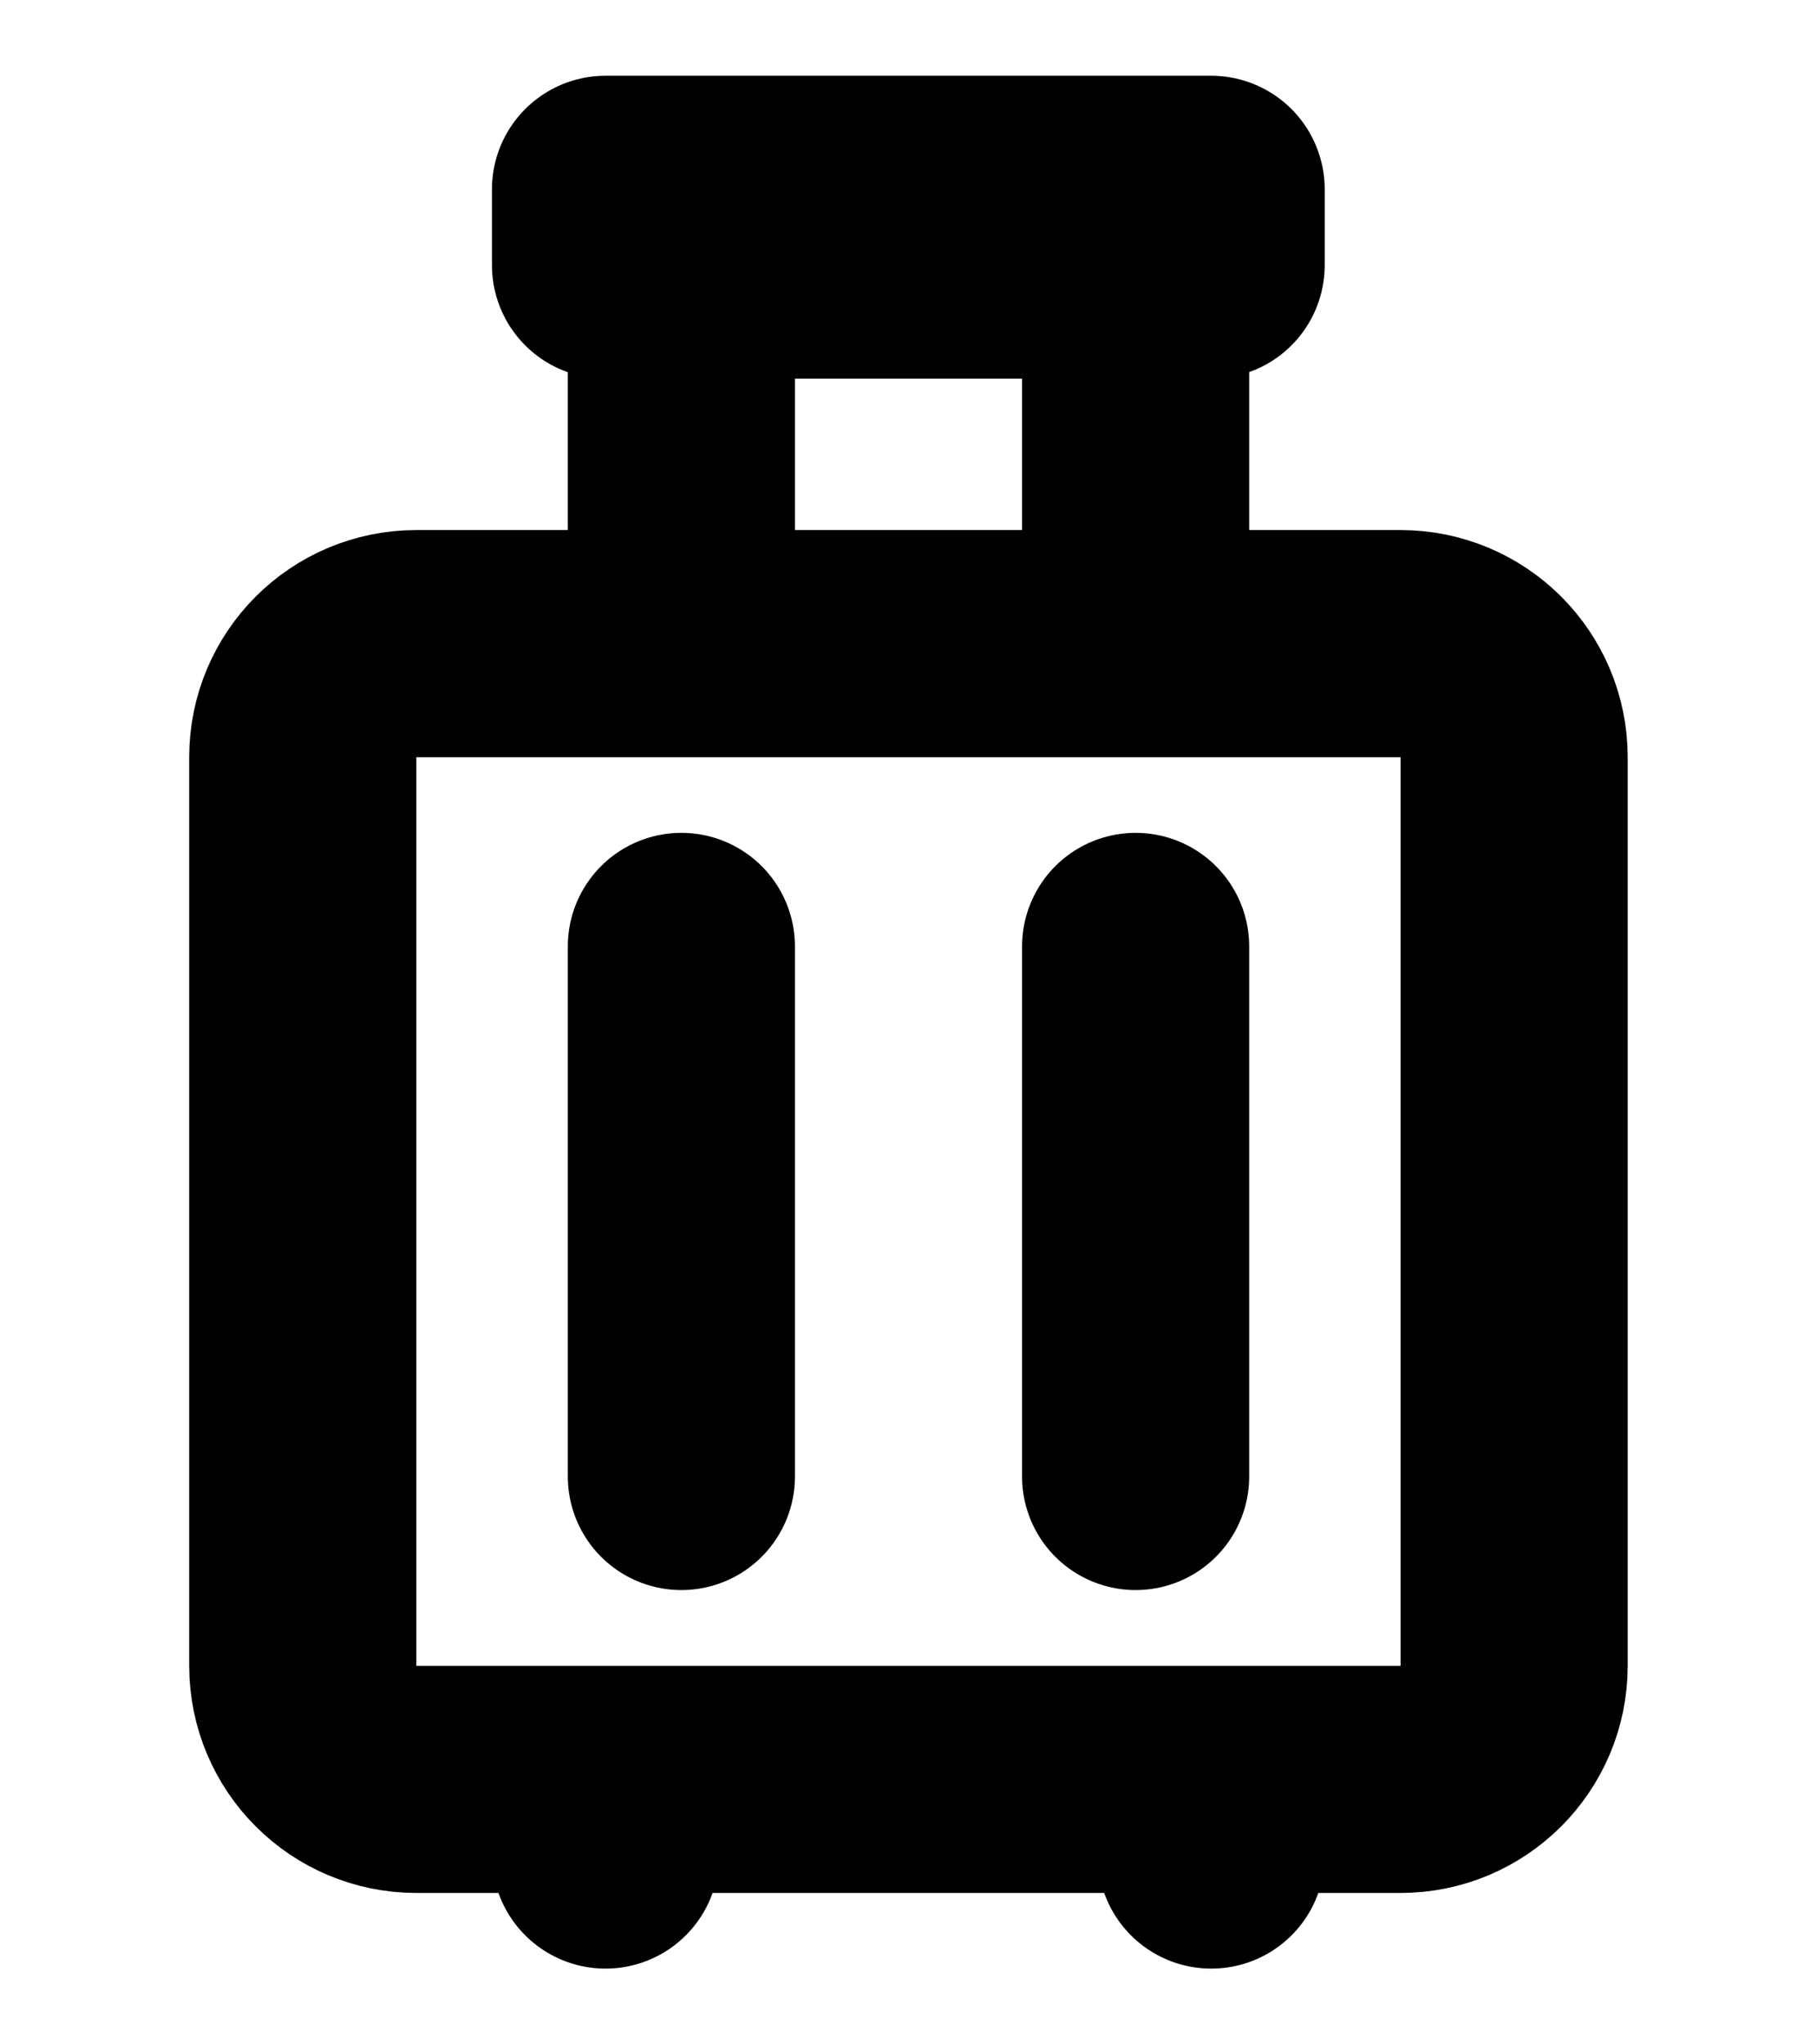
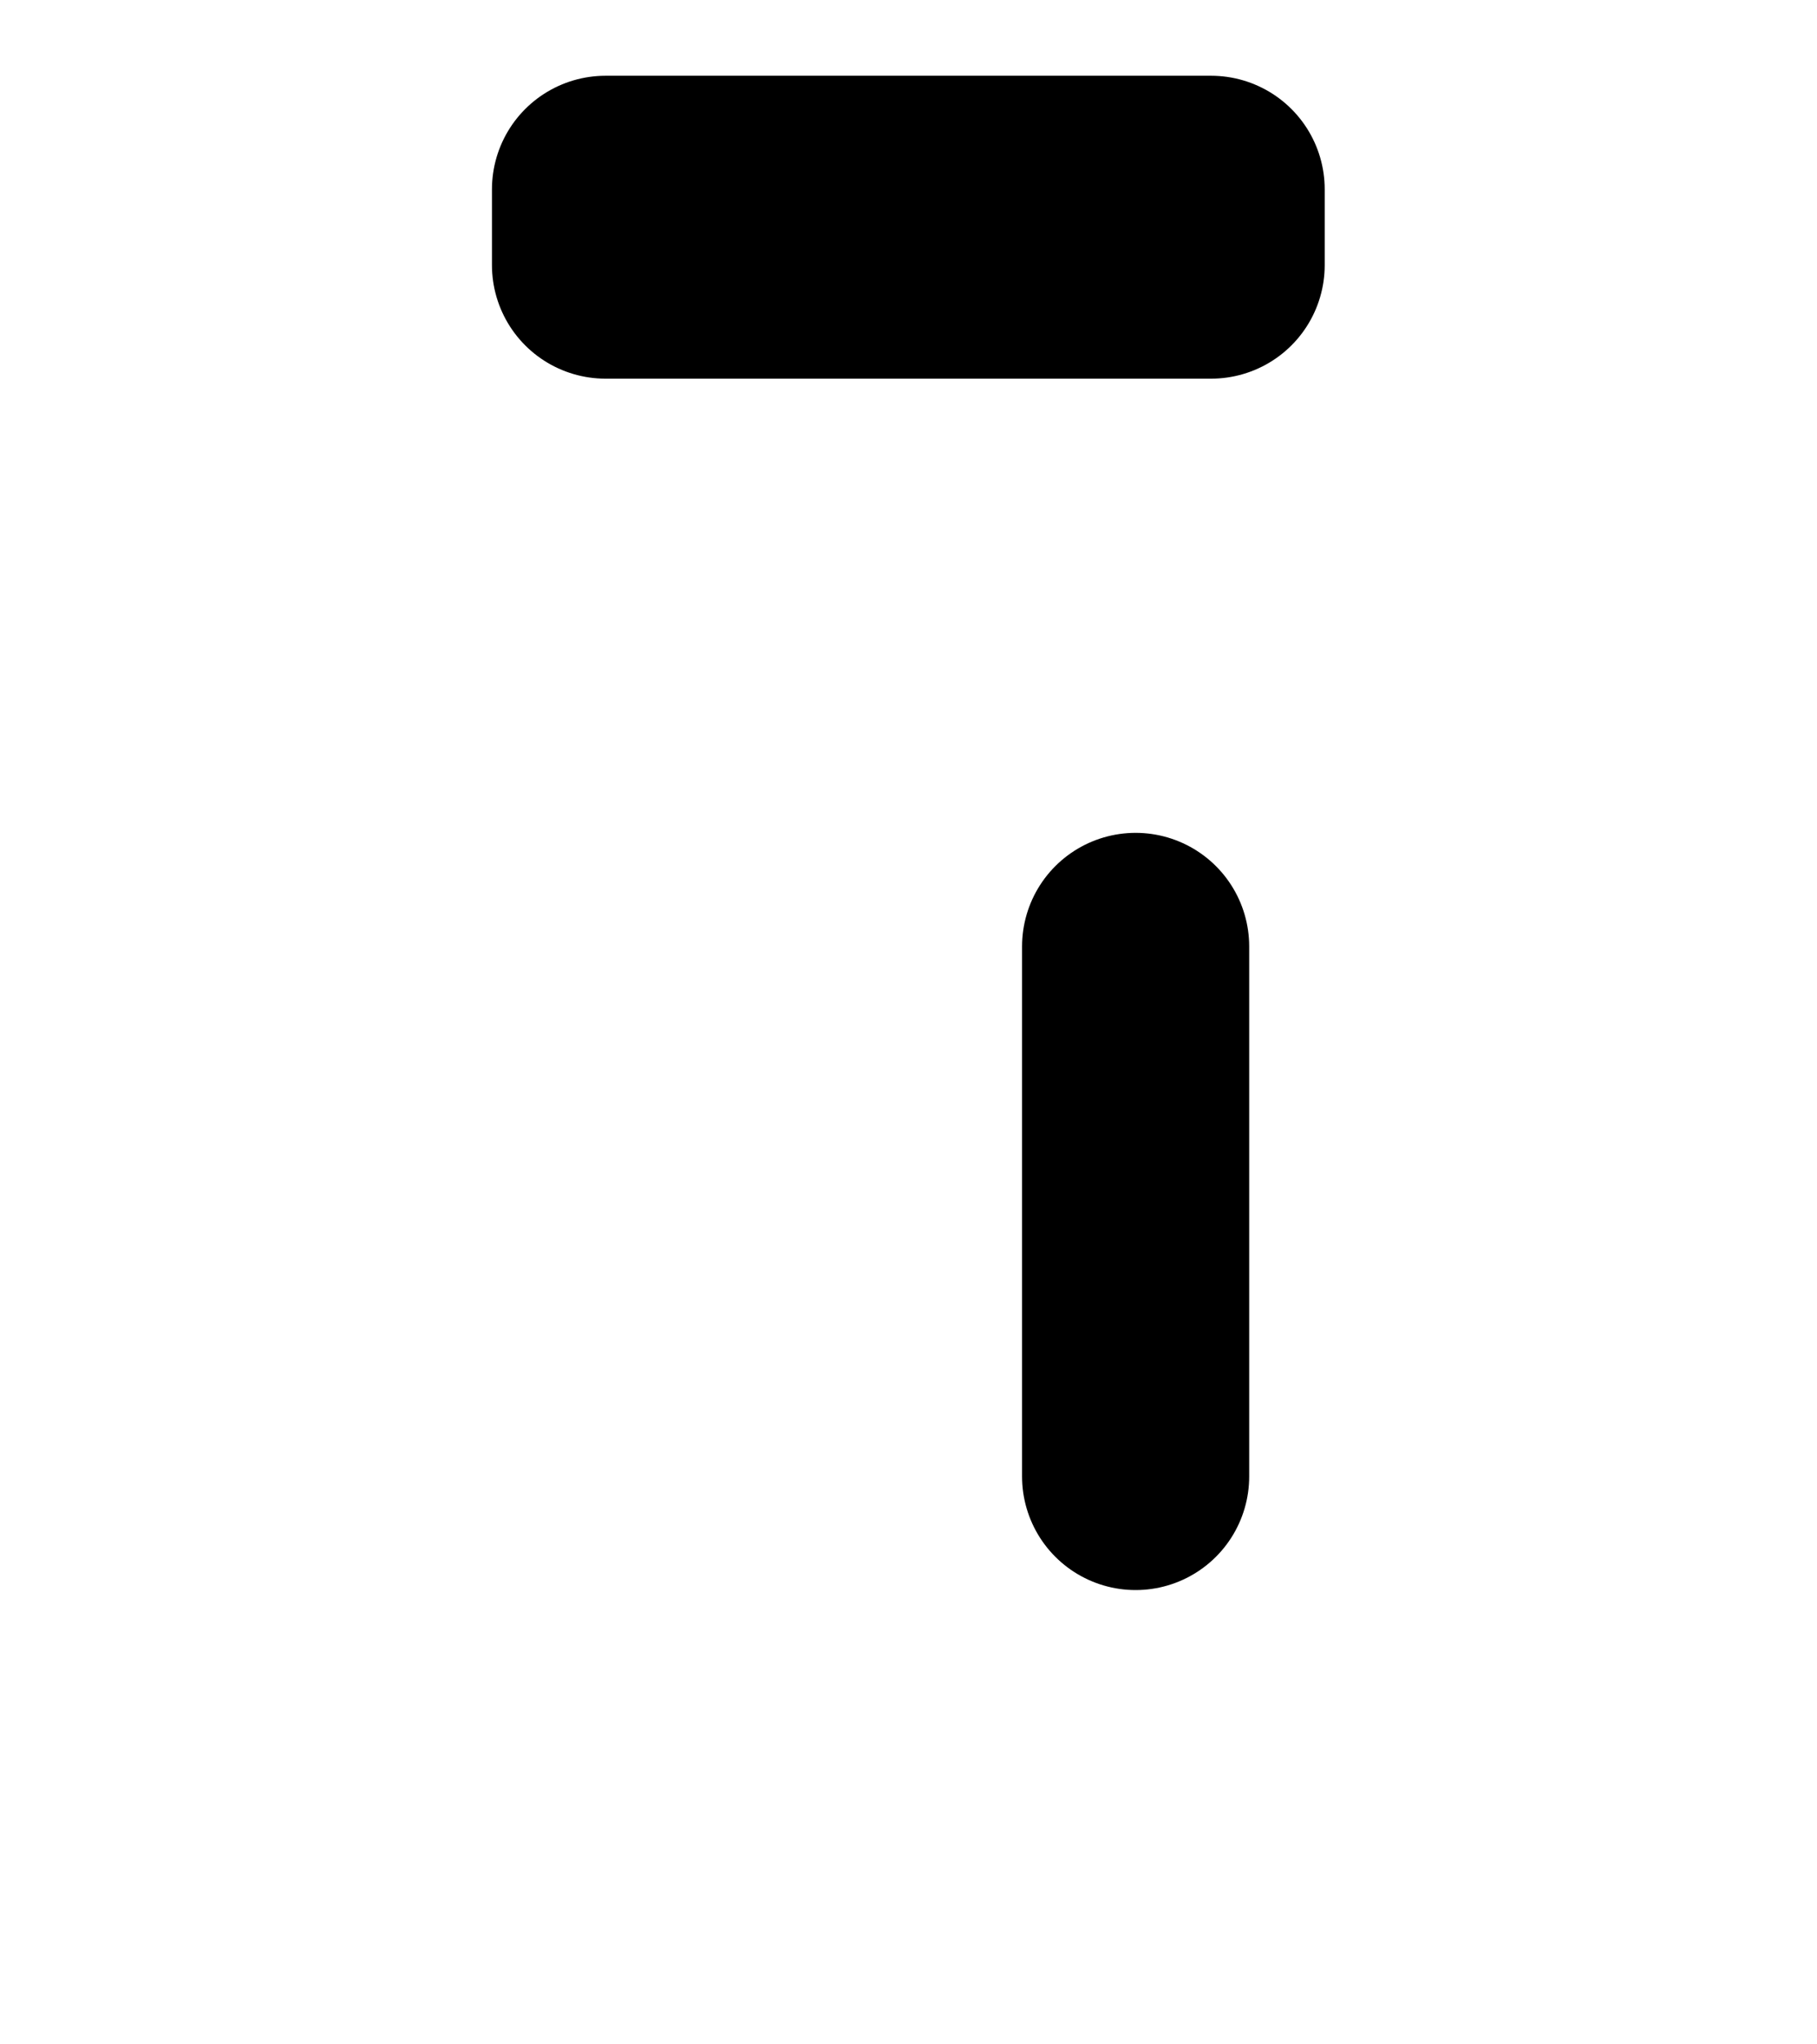
<svg xmlns="http://www.w3.org/2000/svg" fill="none" viewBox="0 0 16 18" height="18" width="16">
-   <path stroke-linejoin="round" stroke-width="2" stroke="black" d="M12.333 5.667H3.666C3.114 5.667 2.666 6.114 2.666 6.667V14.667C2.666 15.219 3.114 15.667 3.666 15.667H12.333C12.885 15.667 13.333 15.219 13.333 14.667V6.667C13.333 6.114 12.885 5.667 12.333 5.667Z" />
-   <path stroke-linejoin="round" stroke-width="2" stroke="black" d="M6 5.667V3.948V2.333M10 5.667V2.333" />
  <rect stroke-linejoin="round" stroke-width="2" stroke="black" height="0.667" width="5.333" y="1.667" x="5.332" />
  <path stroke-linejoin="round" stroke-linecap="round" stroke-width="2" stroke="black" d="M10 8.333V13" />
-   <path stroke-linejoin="round" stroke-linecap="round" stroke-width="2" stroke="black" d="M5.332 16.333V15.769" />
-   <path stroke-linejoin="round" stroke-linecap="round" stroke-width="2" stroke="black" d="M10.666 16.333V15.769" />
-   <path stroke-linejoin="round" stroke-linecap="round" stroke-width="2" stroke="black" d="M6 8.333V13" />
</svg>